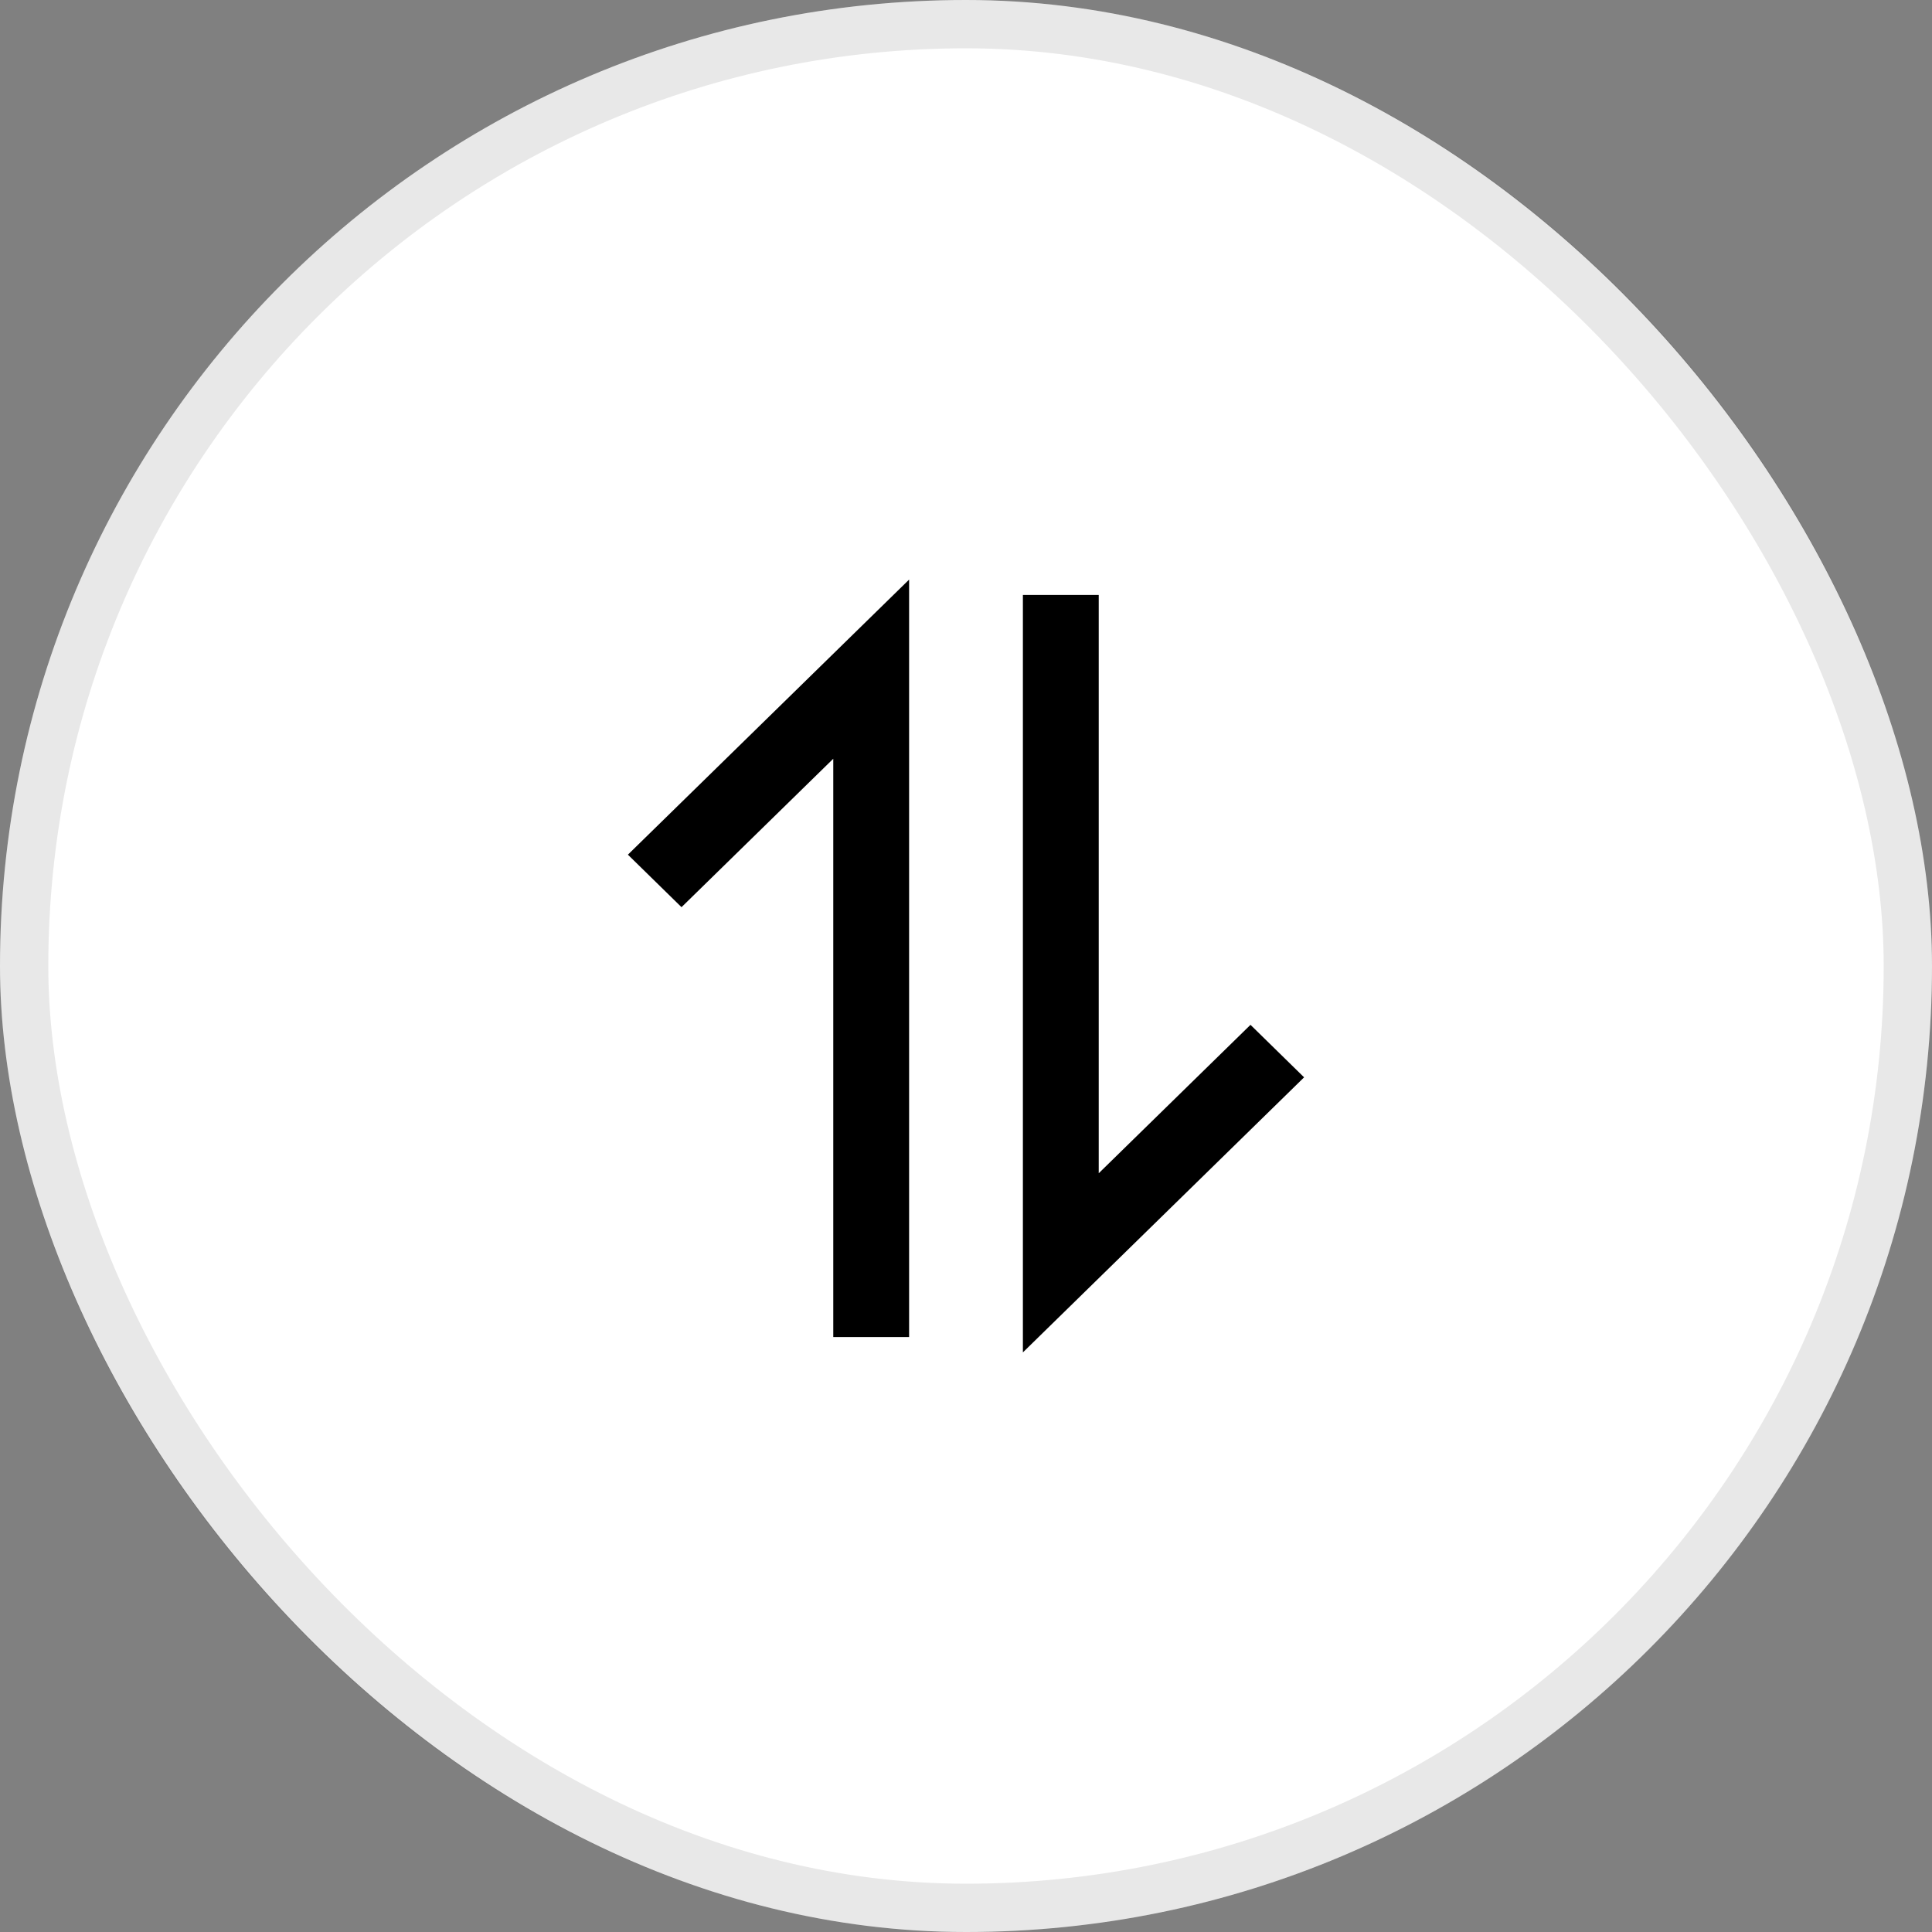
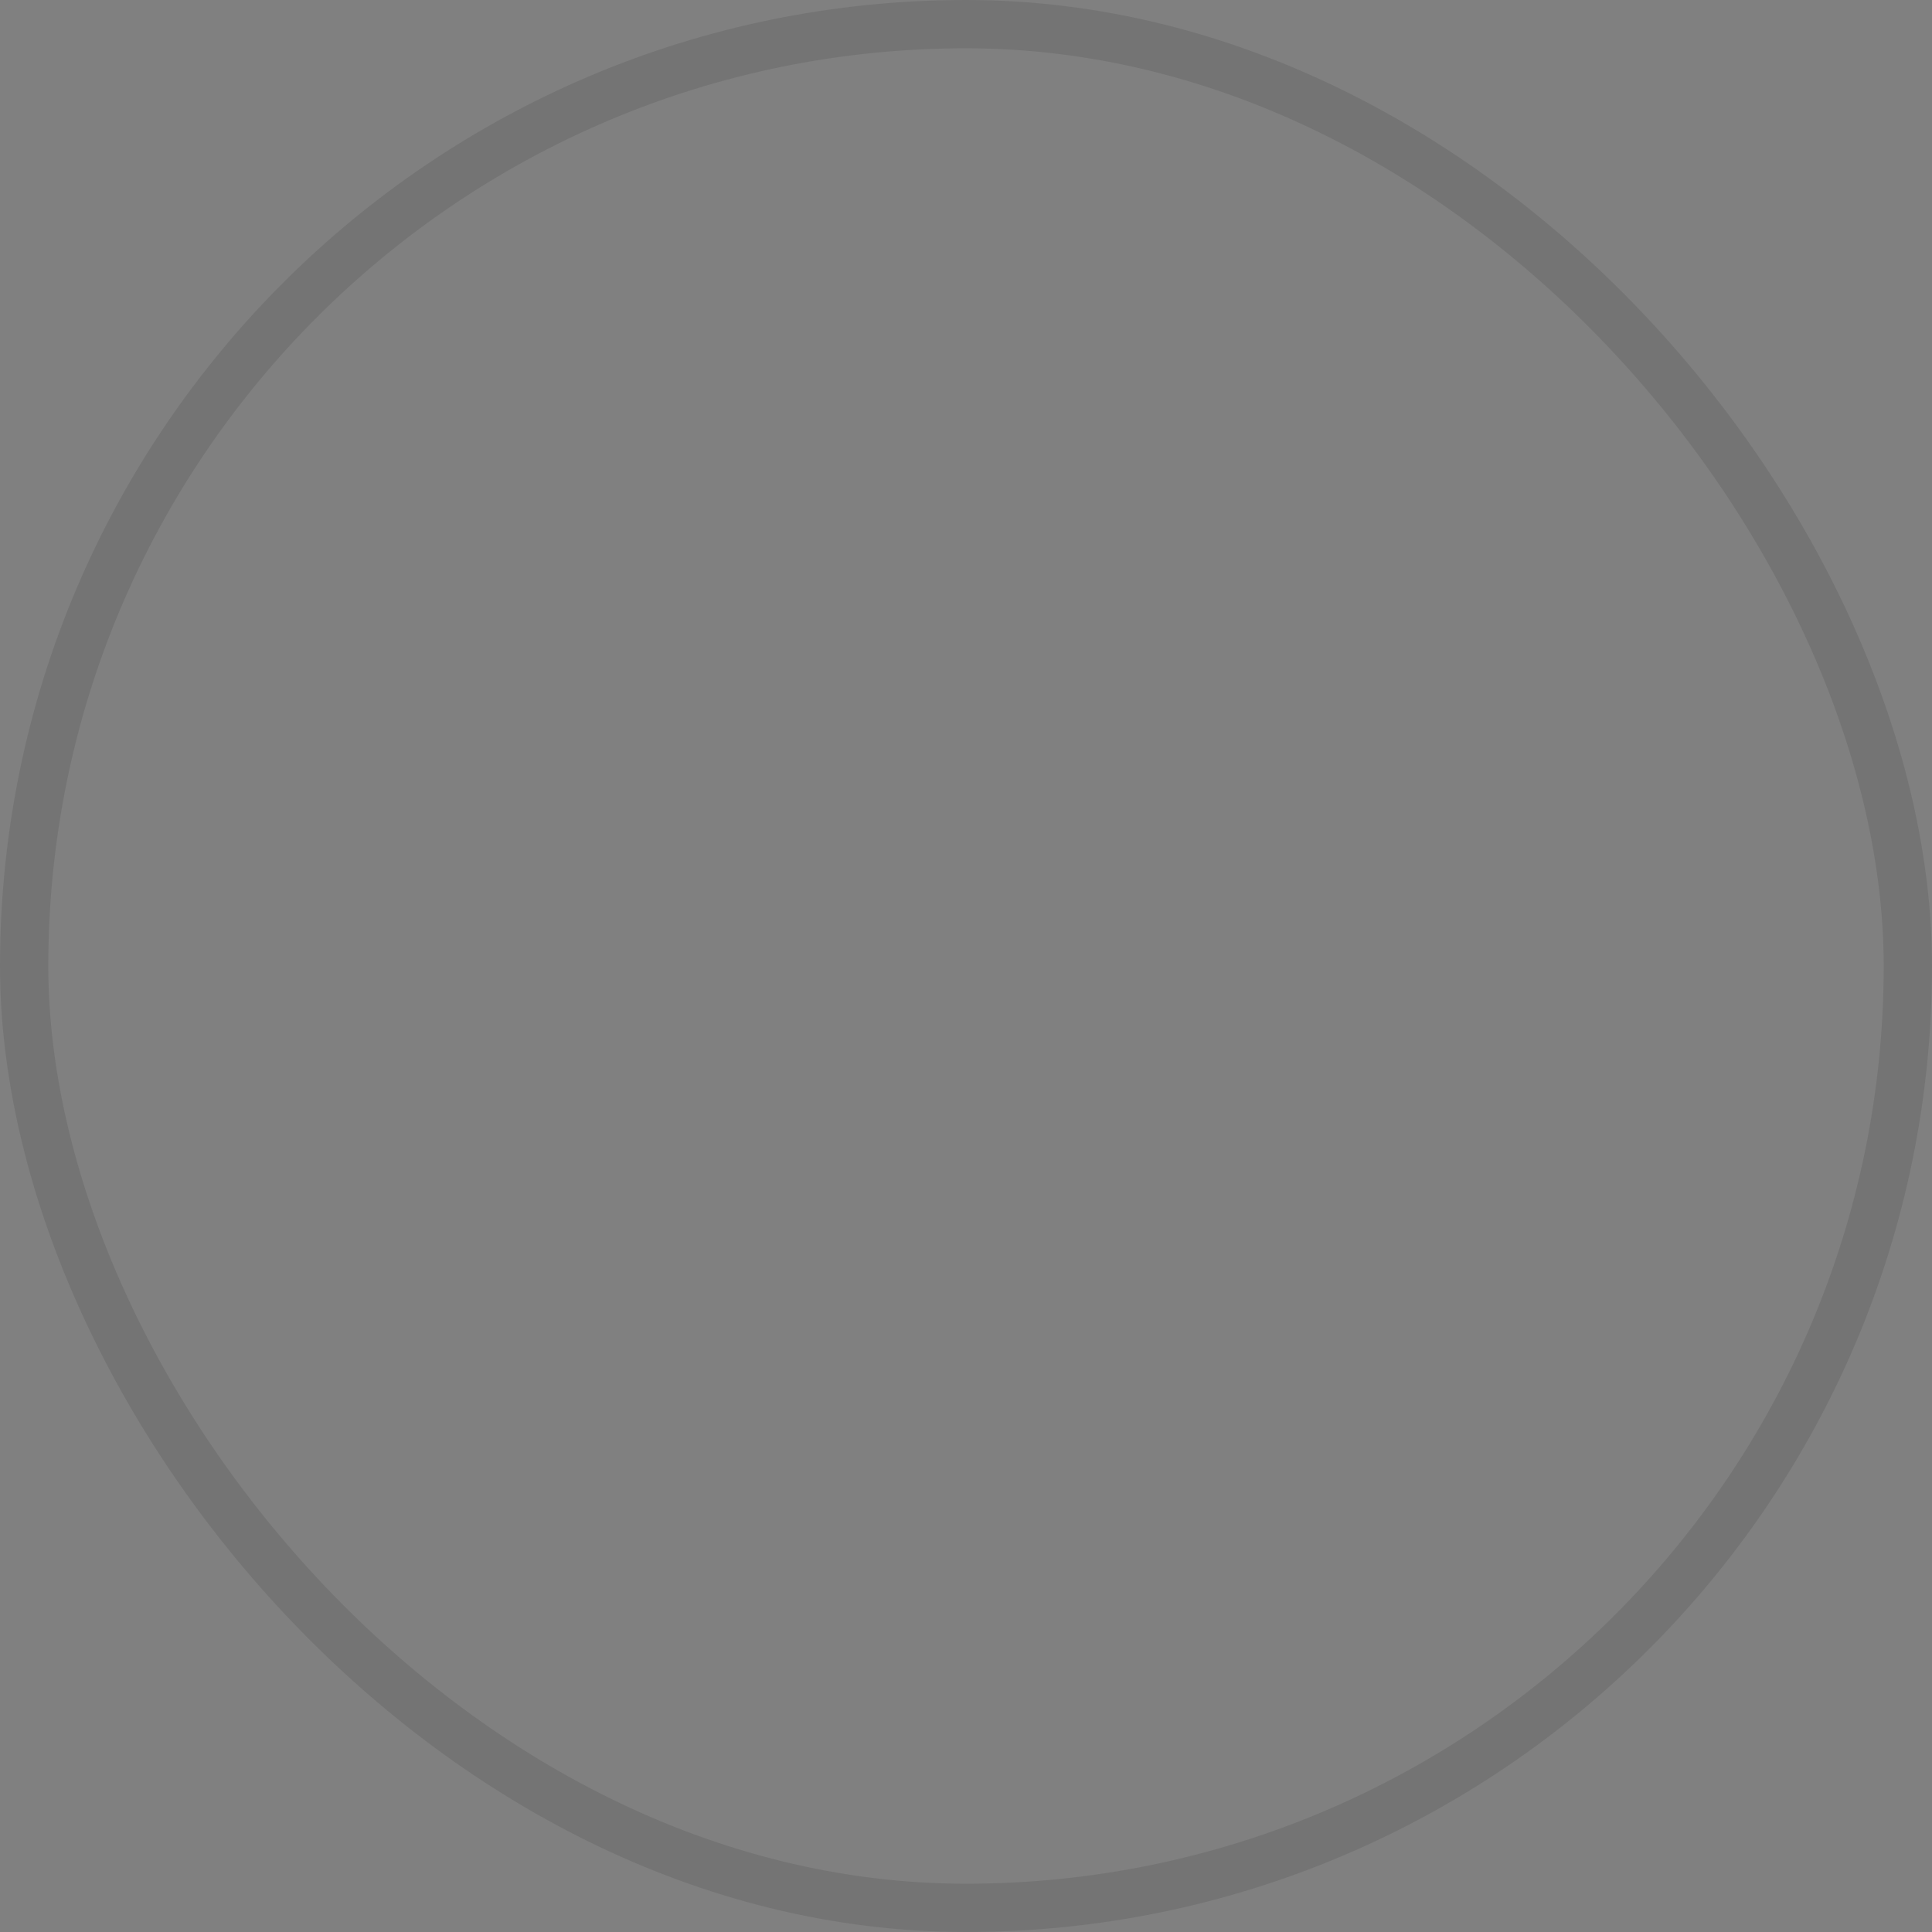
<svg xmlns="http://www.w3.org/2000/svg" width="40" height="40" viewBox="0 0 40 40" fill="none">
  <rect x="0" y="0" width="40" height="40" fill="#808080" stroke="none" />
-   <rect width="40" height="40" rx="20" fill="white" />
  <rect x="0.5" y="0.5" width="39" height="39" rx="19.5" stroke="black" stroke-opacity="0.09" />
-   <path d="M13 17.695L18.822 12V27.682H17.252V15.709L14.11 18.782L13 17.695ZM21.178 12.318L22.748 12.318V24.291L25.89 21.218L27 22.305L21.178 28V12.318Z" fill="black" />
</svg>